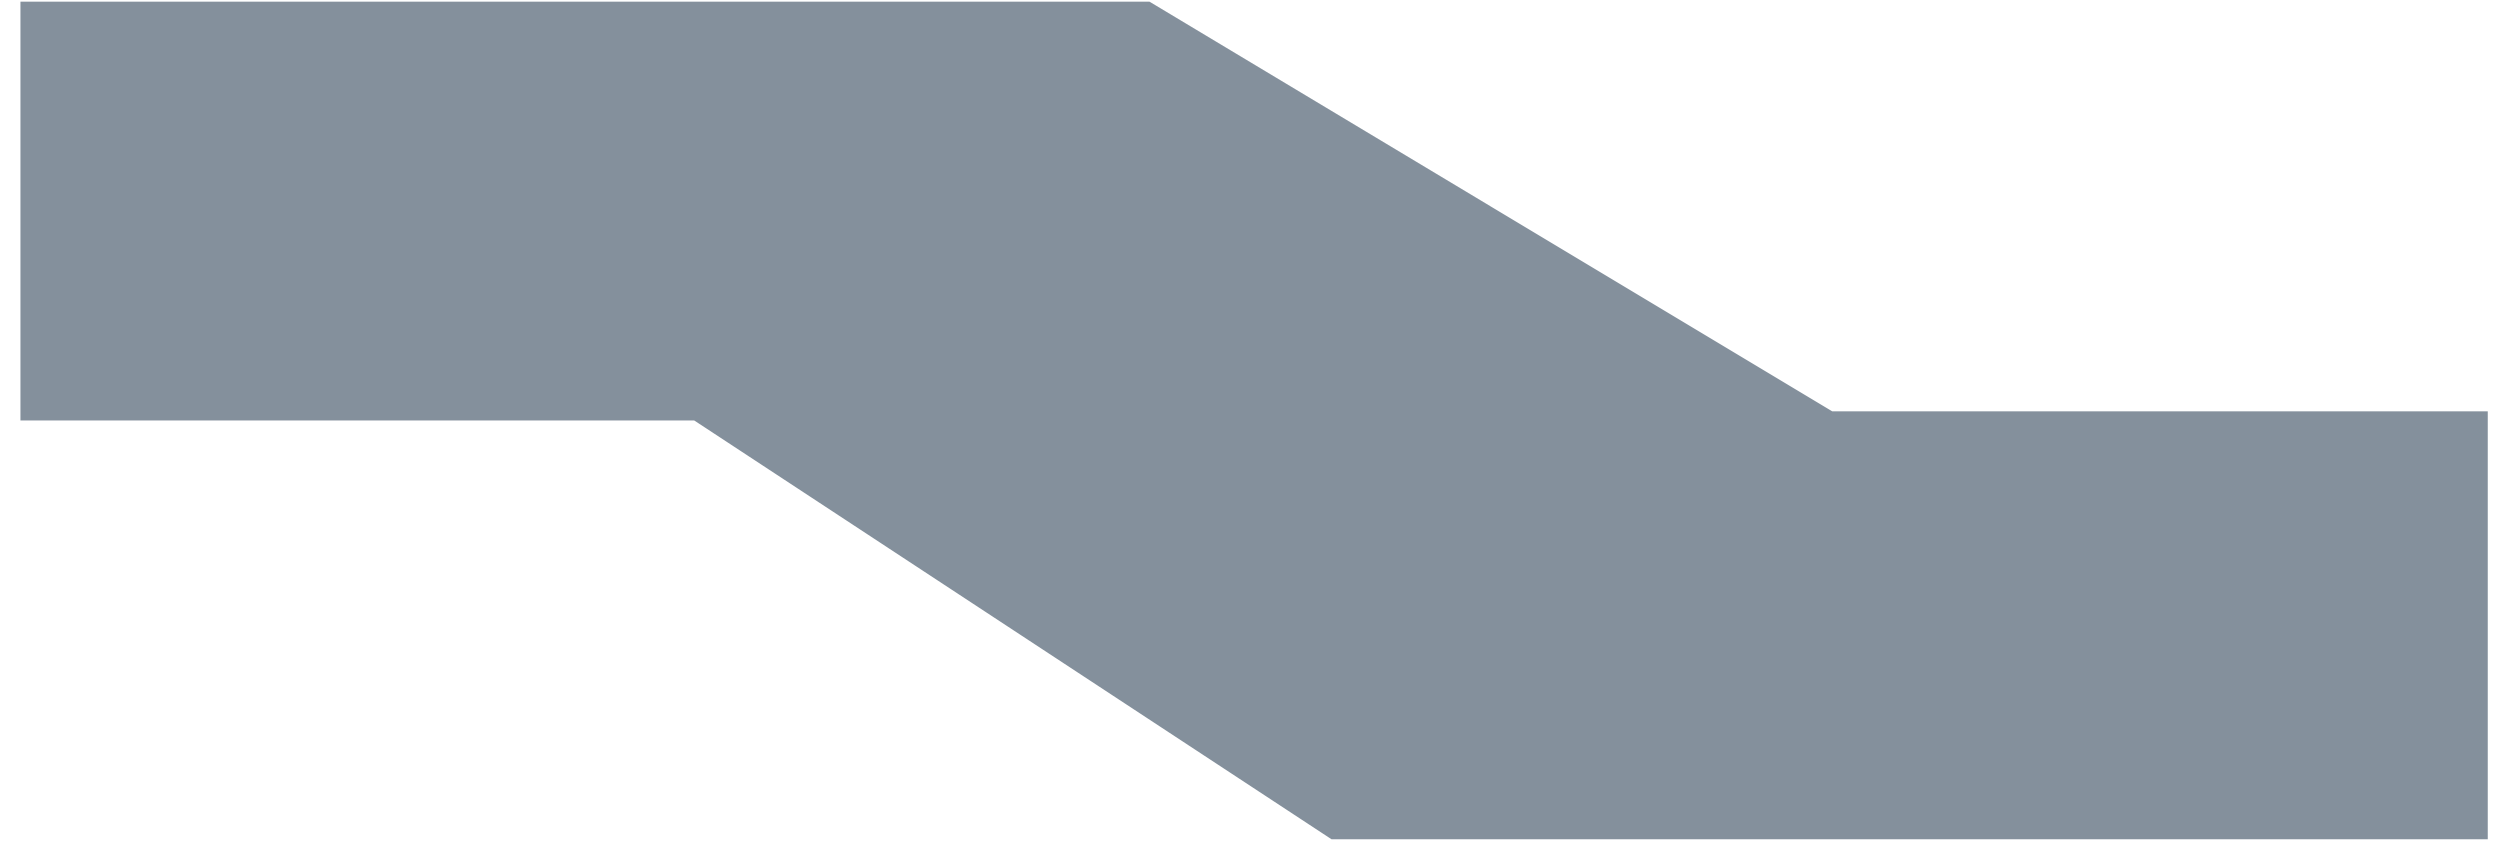
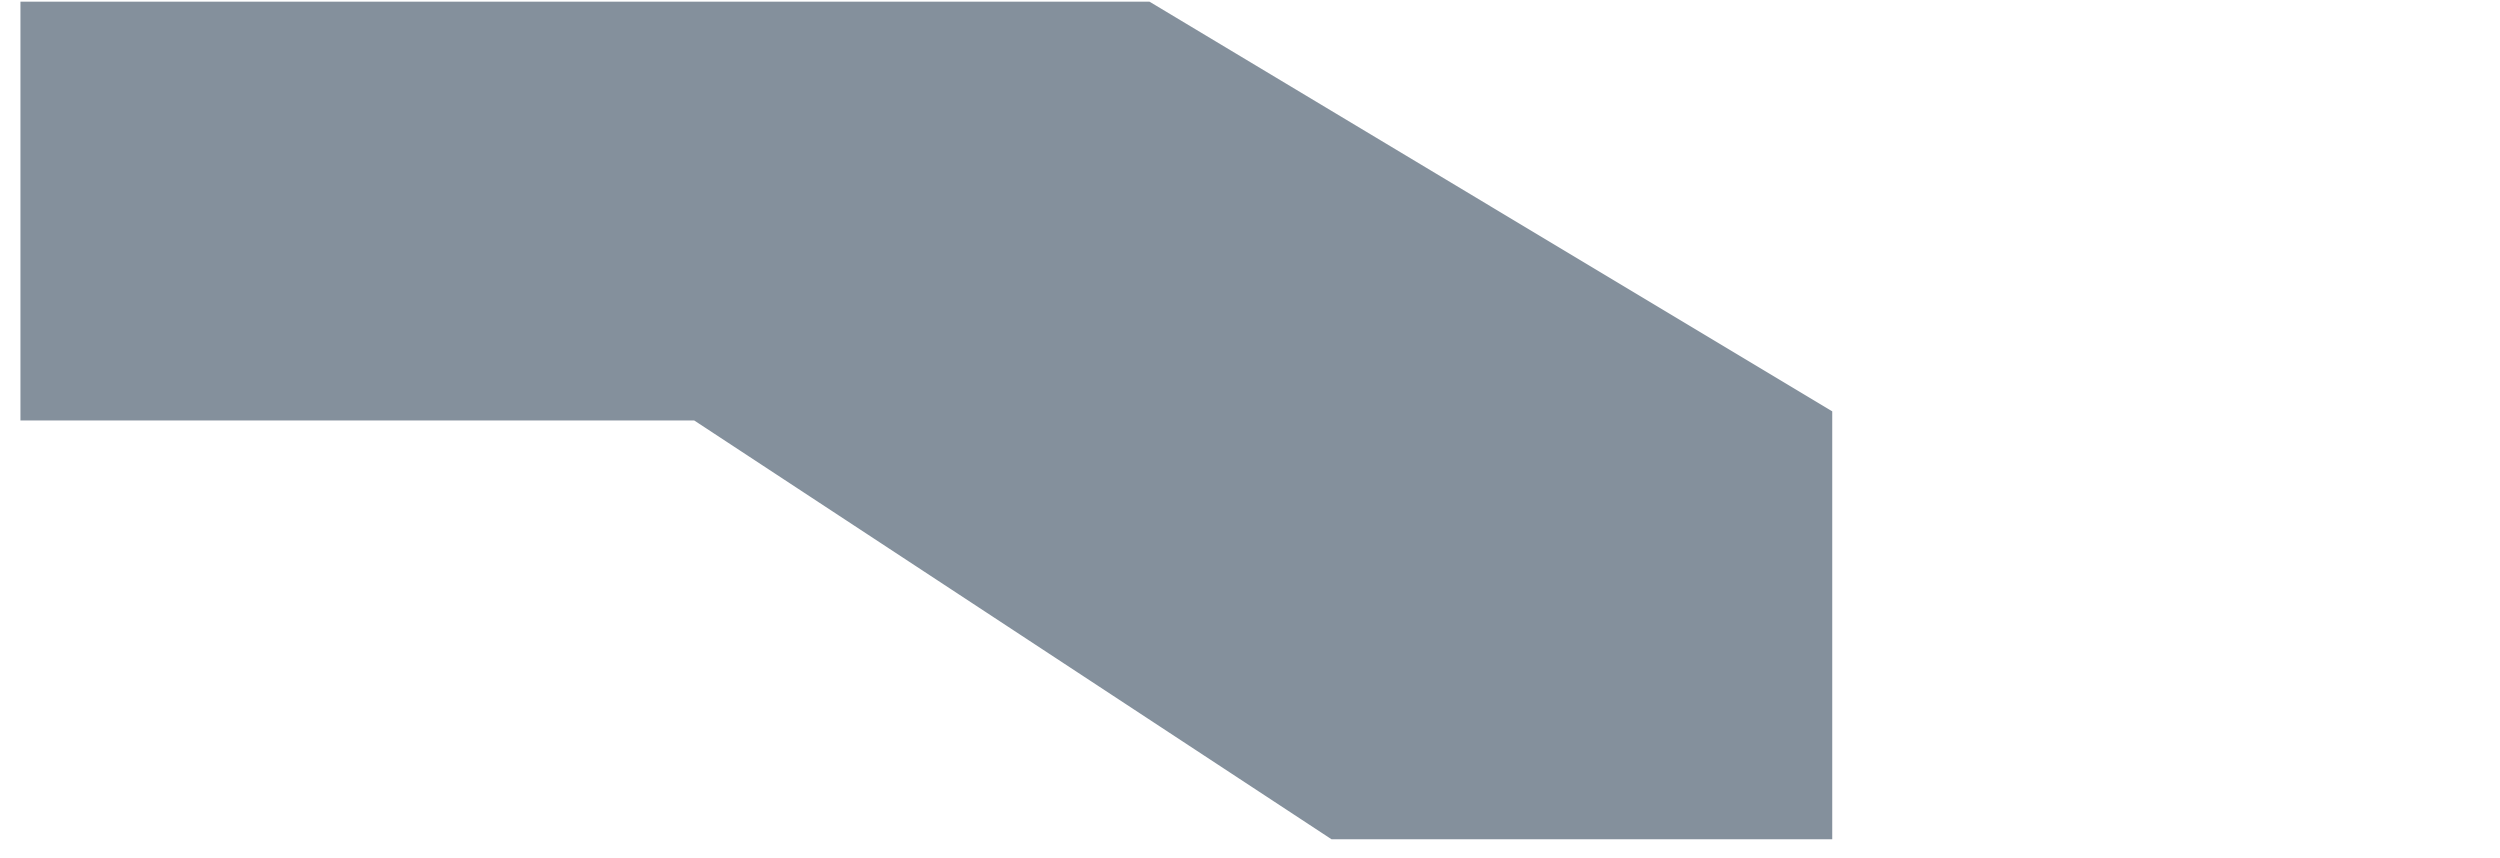
<svg xmlns="http://www.w3.org/2000/svg" width="67" height="23" viewBox="0 0 67 23" fill="none">
-   <path d="M0.548 0.044H30.804L49.104 11.024H66.672V22.492H35.684L18.604 11.268H0.548V0.044Z" fill="#84909C" />
+   <path d="M0.548 0.044H30.804L49.104 11.024V22.492H35.684L18.604 11.268H0.548V0.044Z" fill="#84909C" />
</svg>